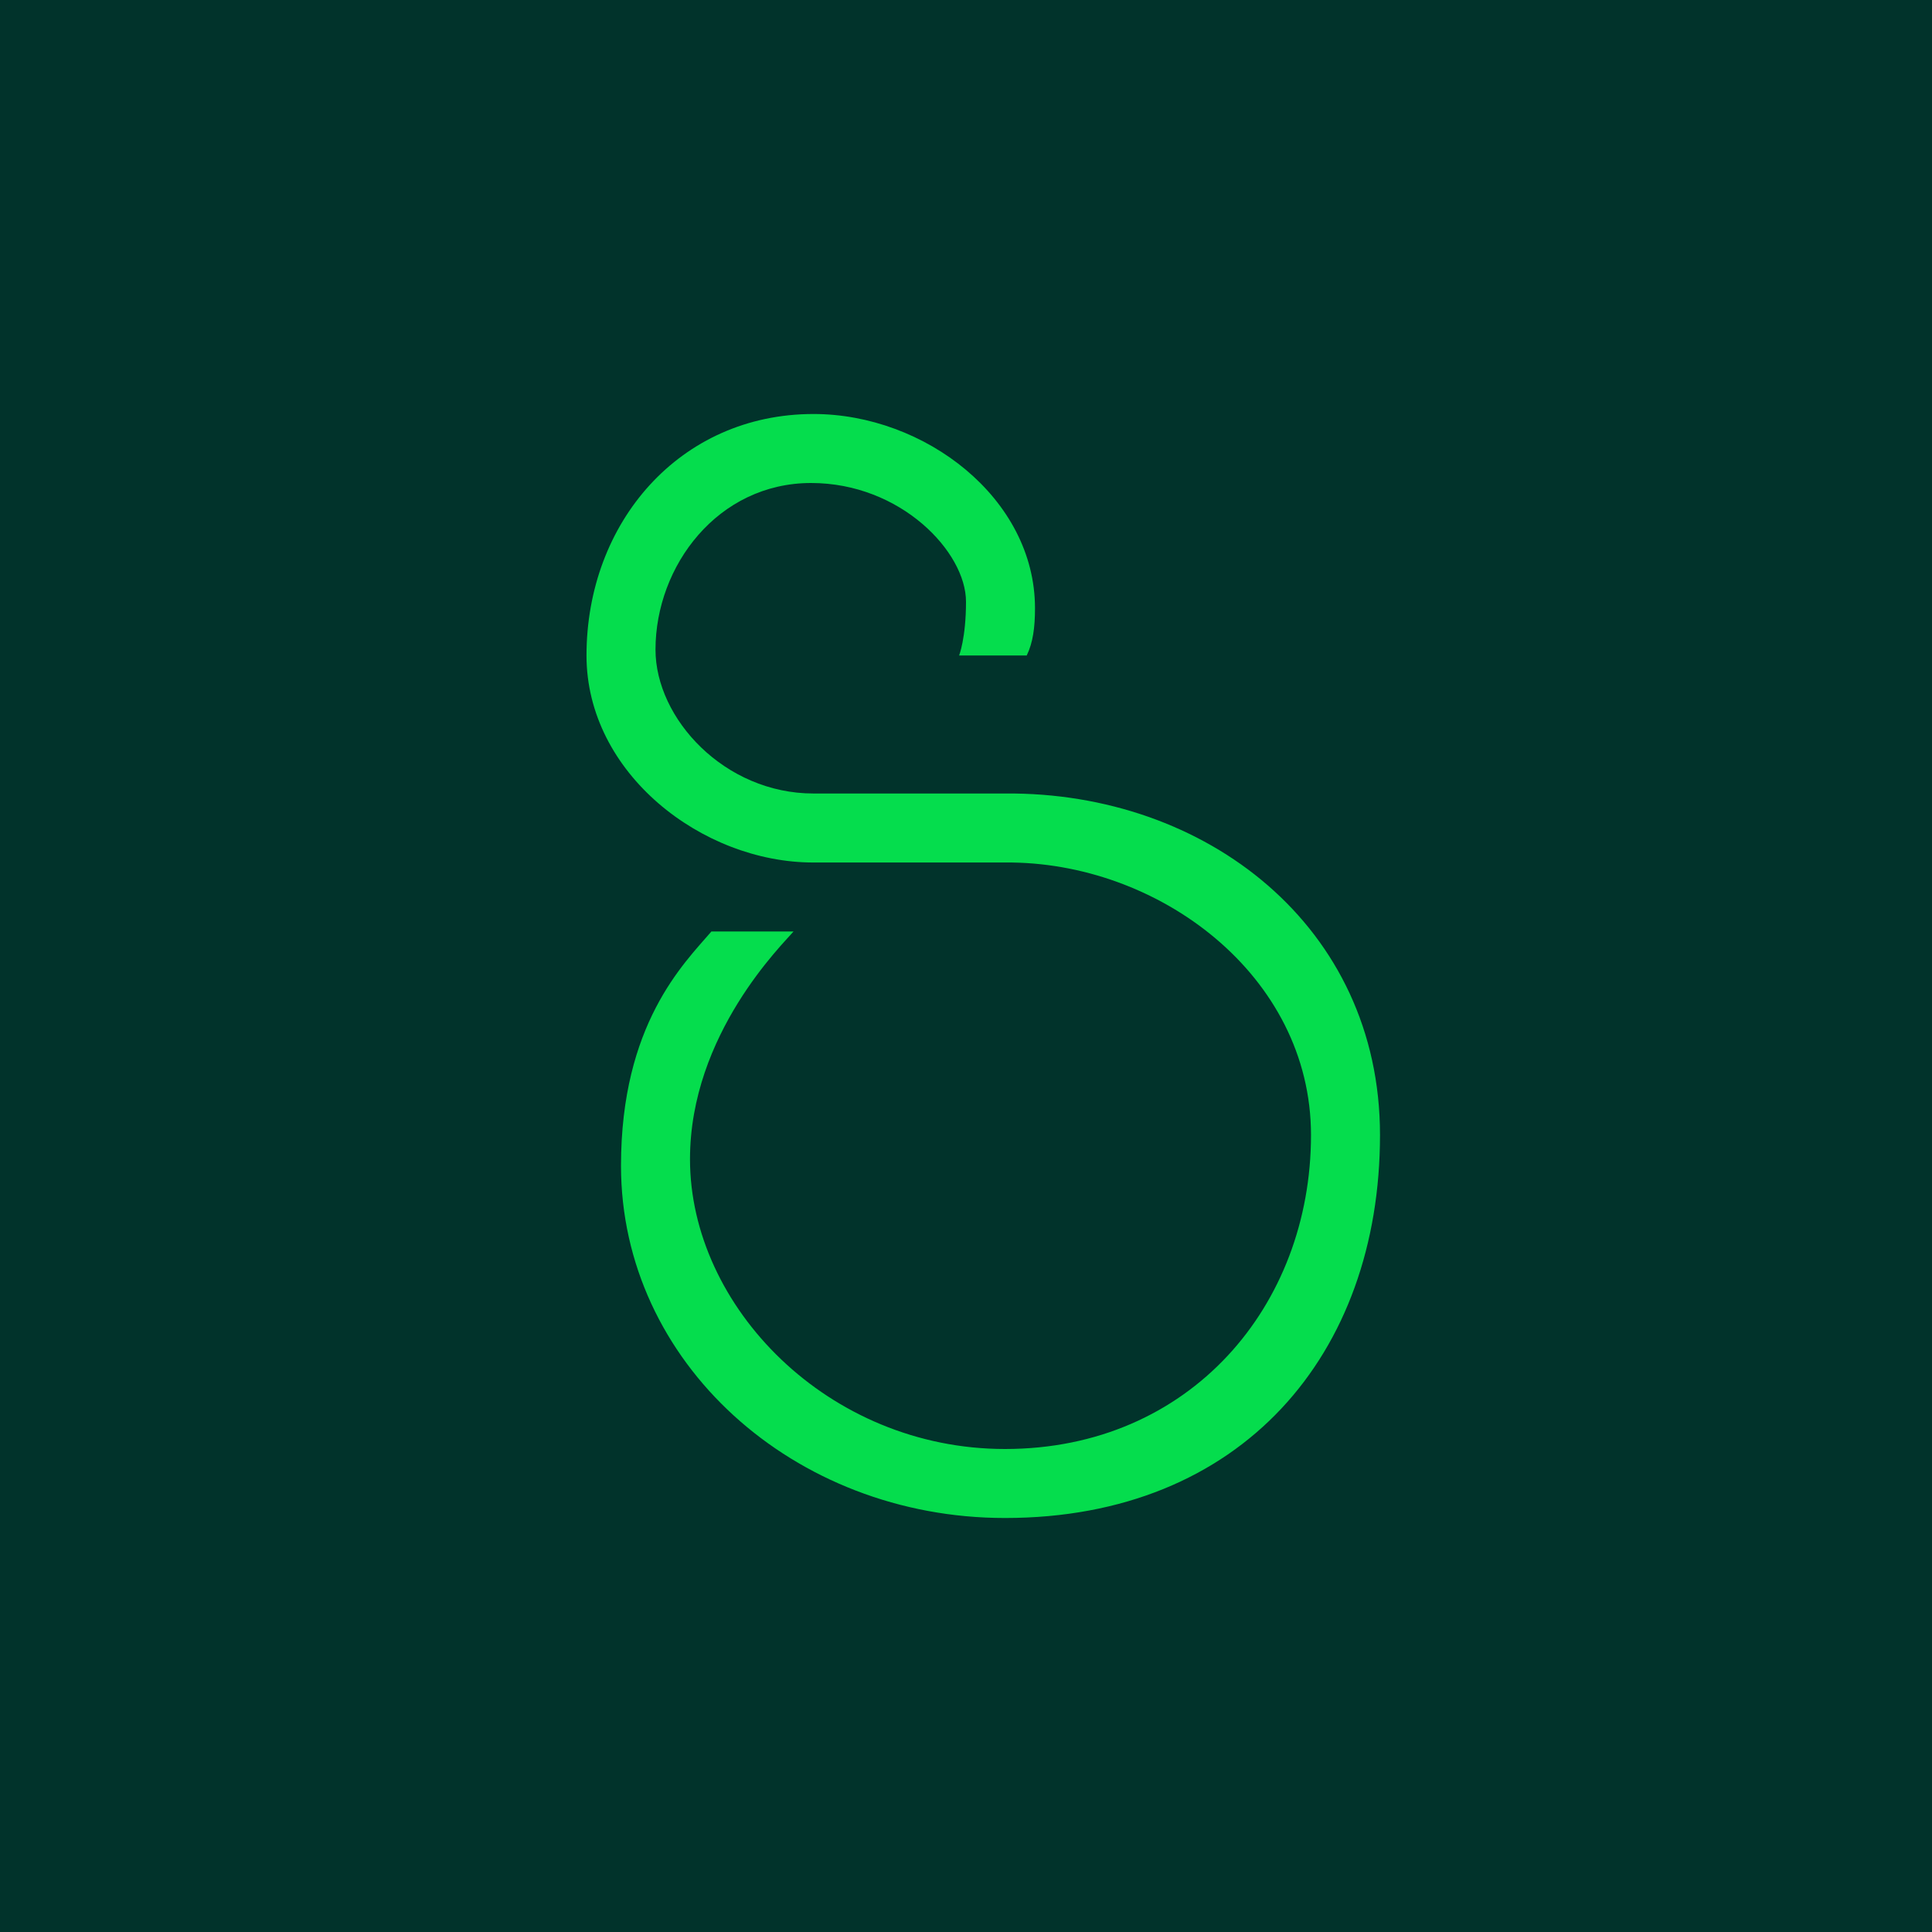
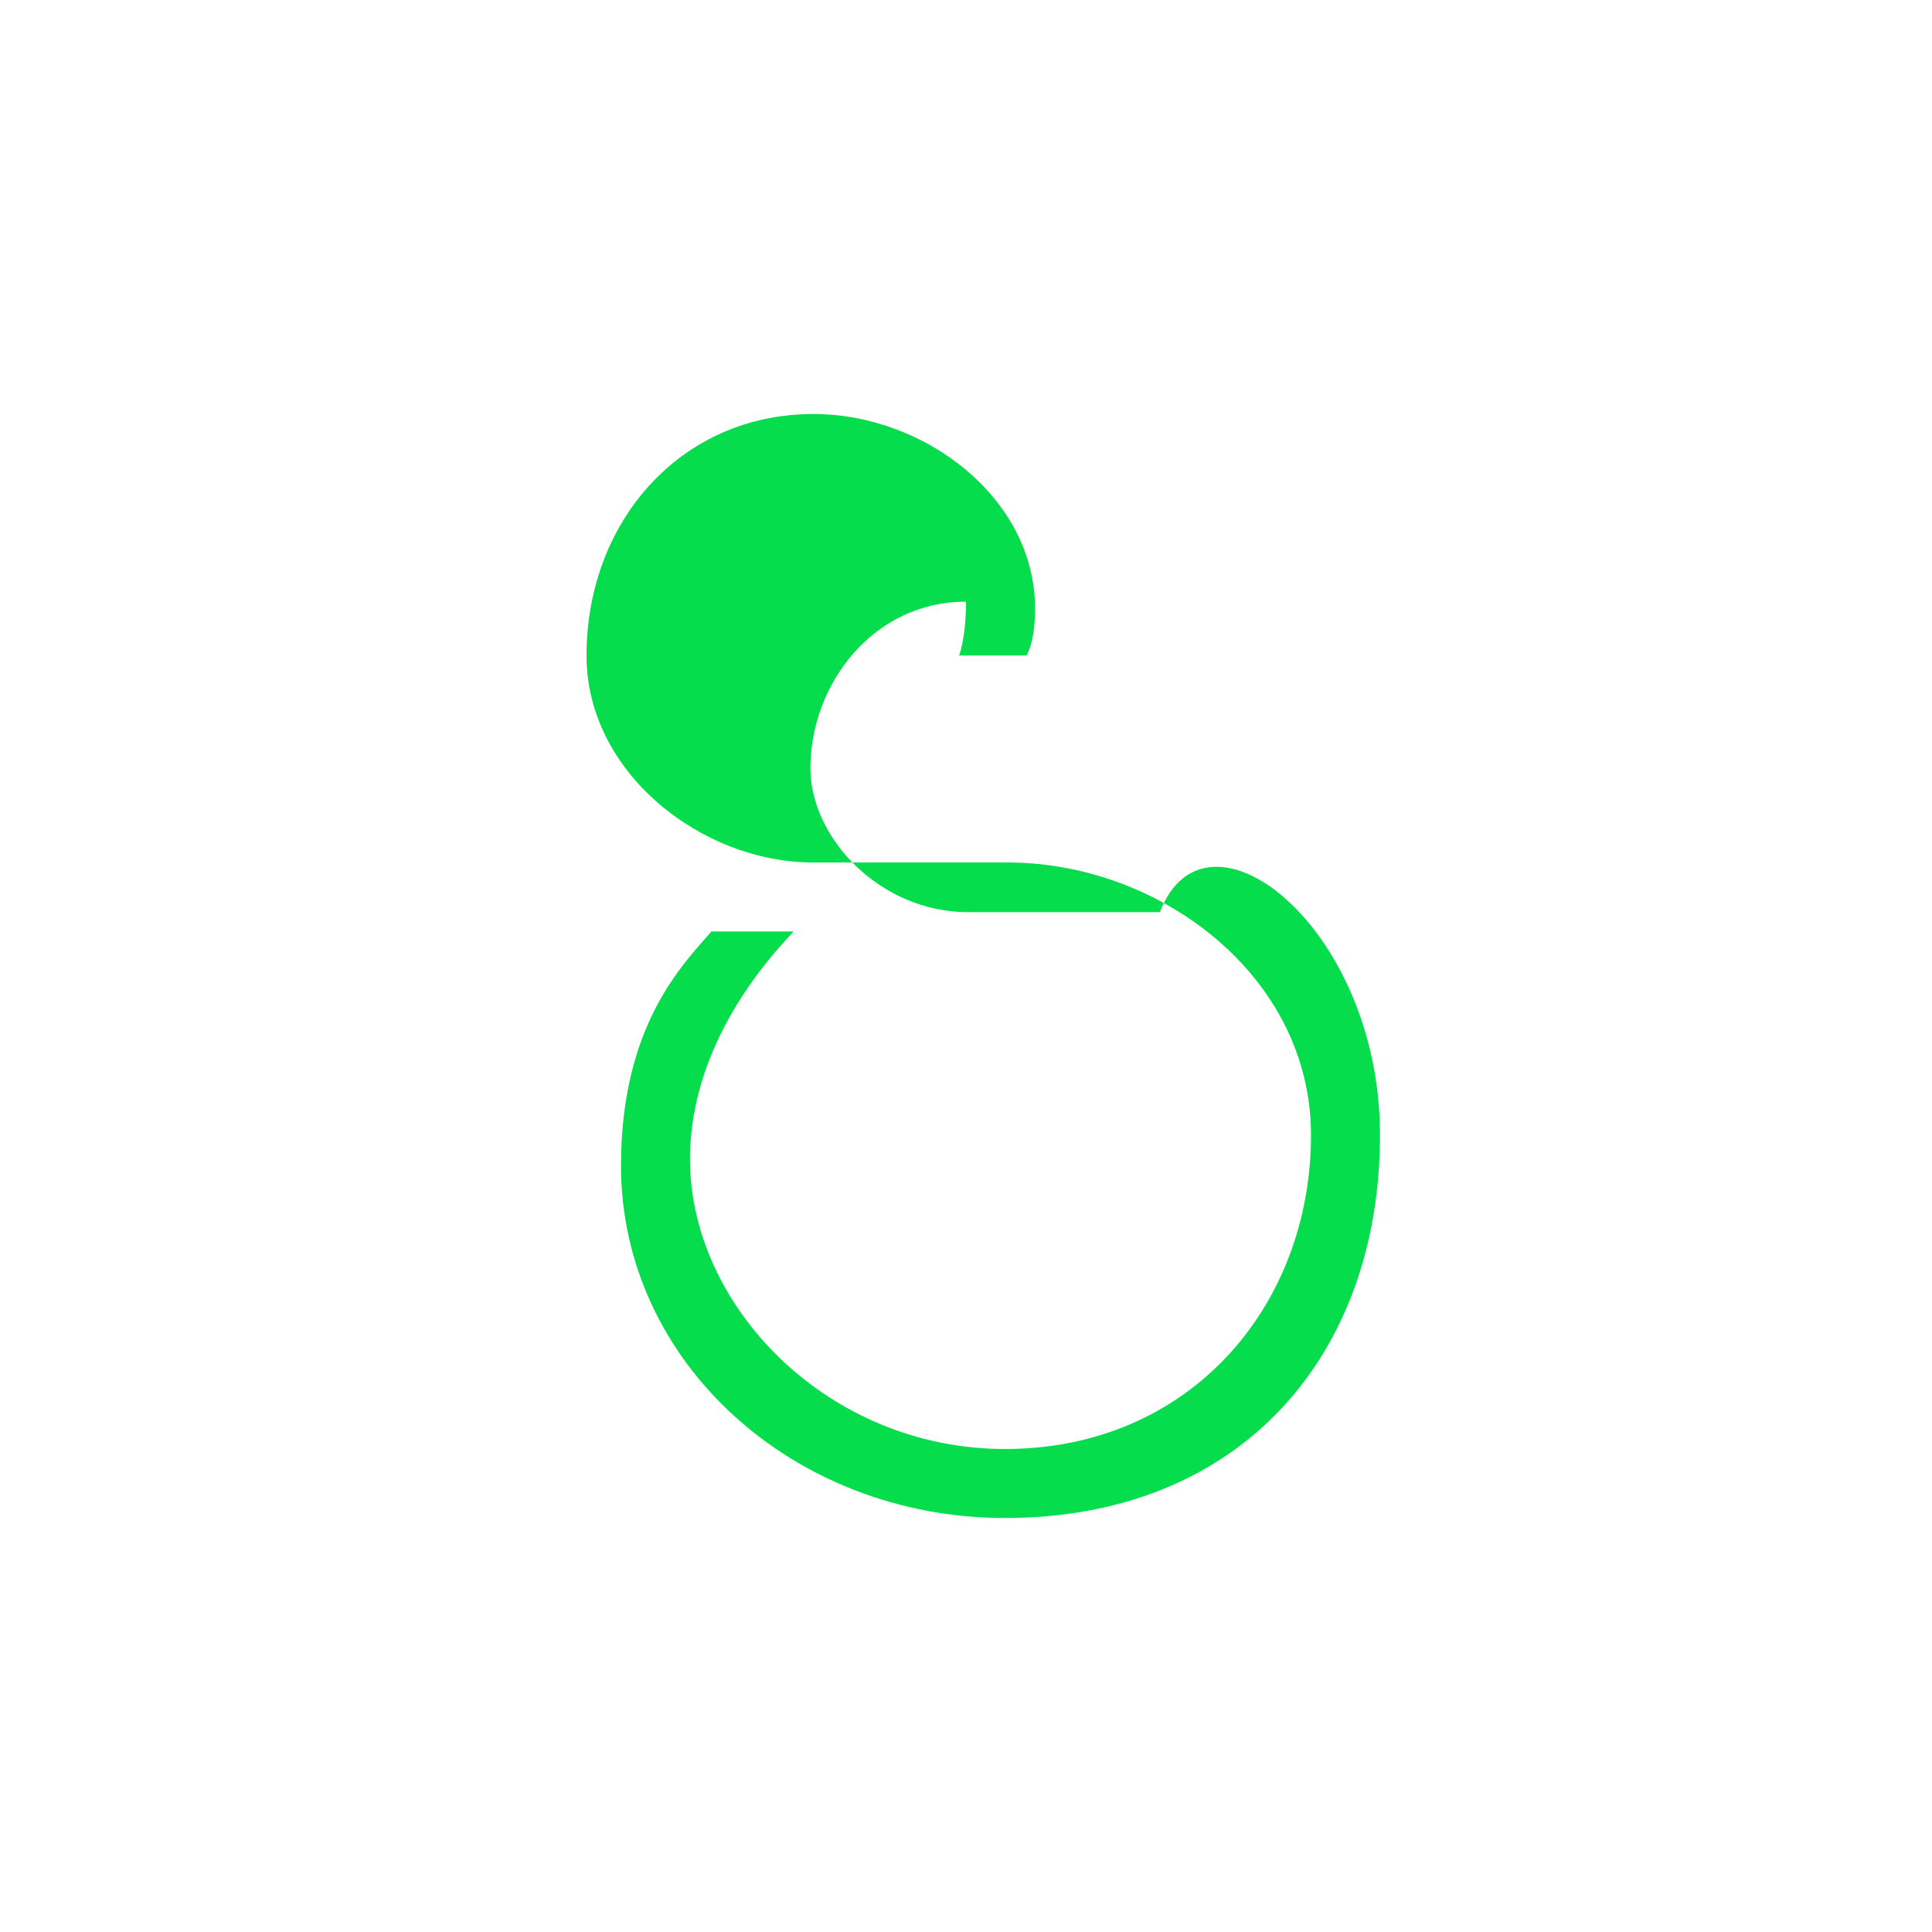
<svg xmlns="http://www.w3.org/2000/svg" width="56" height="56" viewBox="0 0 56 56">
-   <path fill="#01332B" d="M0 0h56v56H0z" />
-   <path d="M23.58 12C26.8 12 30 14.44 30 17.63c0 .56-.06 1-.24 1.37H27.8s.2-.5.2-1.56C28 16 26.11 14 23.51 14c-2.7 0-4.51 2.4-4.51 4.83 0 2 2 4.17 4.58 4.17h5.55C34.95 22.95 40 26.85 40 32.9 40 39.24 36 44 29.13 44 23 44 18 39.48 18 33.79c0-4.1 1.82-5.86 2.62-6.79H23c-.3.36-3 2.97-3 6.6 0 4.27 4 8.4 9.13 8.4C34.5 42 38 37.84 38 32.9c0-4.63-4.43-7.94-8.87-7.9h-5.56C20.35 25 17 22.41 17 19c0-3.85 2.7-7 6.58-7Z" fill="#05DD4D" />
+   <path d="M23.58 12C26.8 12 30 14.44 30 17.63c0 .56-.06 1-.24 1.37H27.8s.2-.5.2-1.56c-2.7 0-4.51 2.4-4.51 4.83 0 2 2 4.17 4.58 4.17h5.55C34.95 22.95 40 26.85 40 32.9 40 39.24 36 44 29.13 44 23 44 18 39.48 18 33.79c0-4.1 1.82-5.86 2.62-6.79H23c-.3.36-3 2.97-3 6.6 0 4.27 4 8.4 9.13 8.4C34.5 42 38 37.84 38 32.9c0-4.63-4.43-7.94-8.87-7.9h-5.56C20.35 25 17 22.41 17 19c0-3.85 2.7-7 6.58-7Z" fill="#05DD4D" />
</svg>